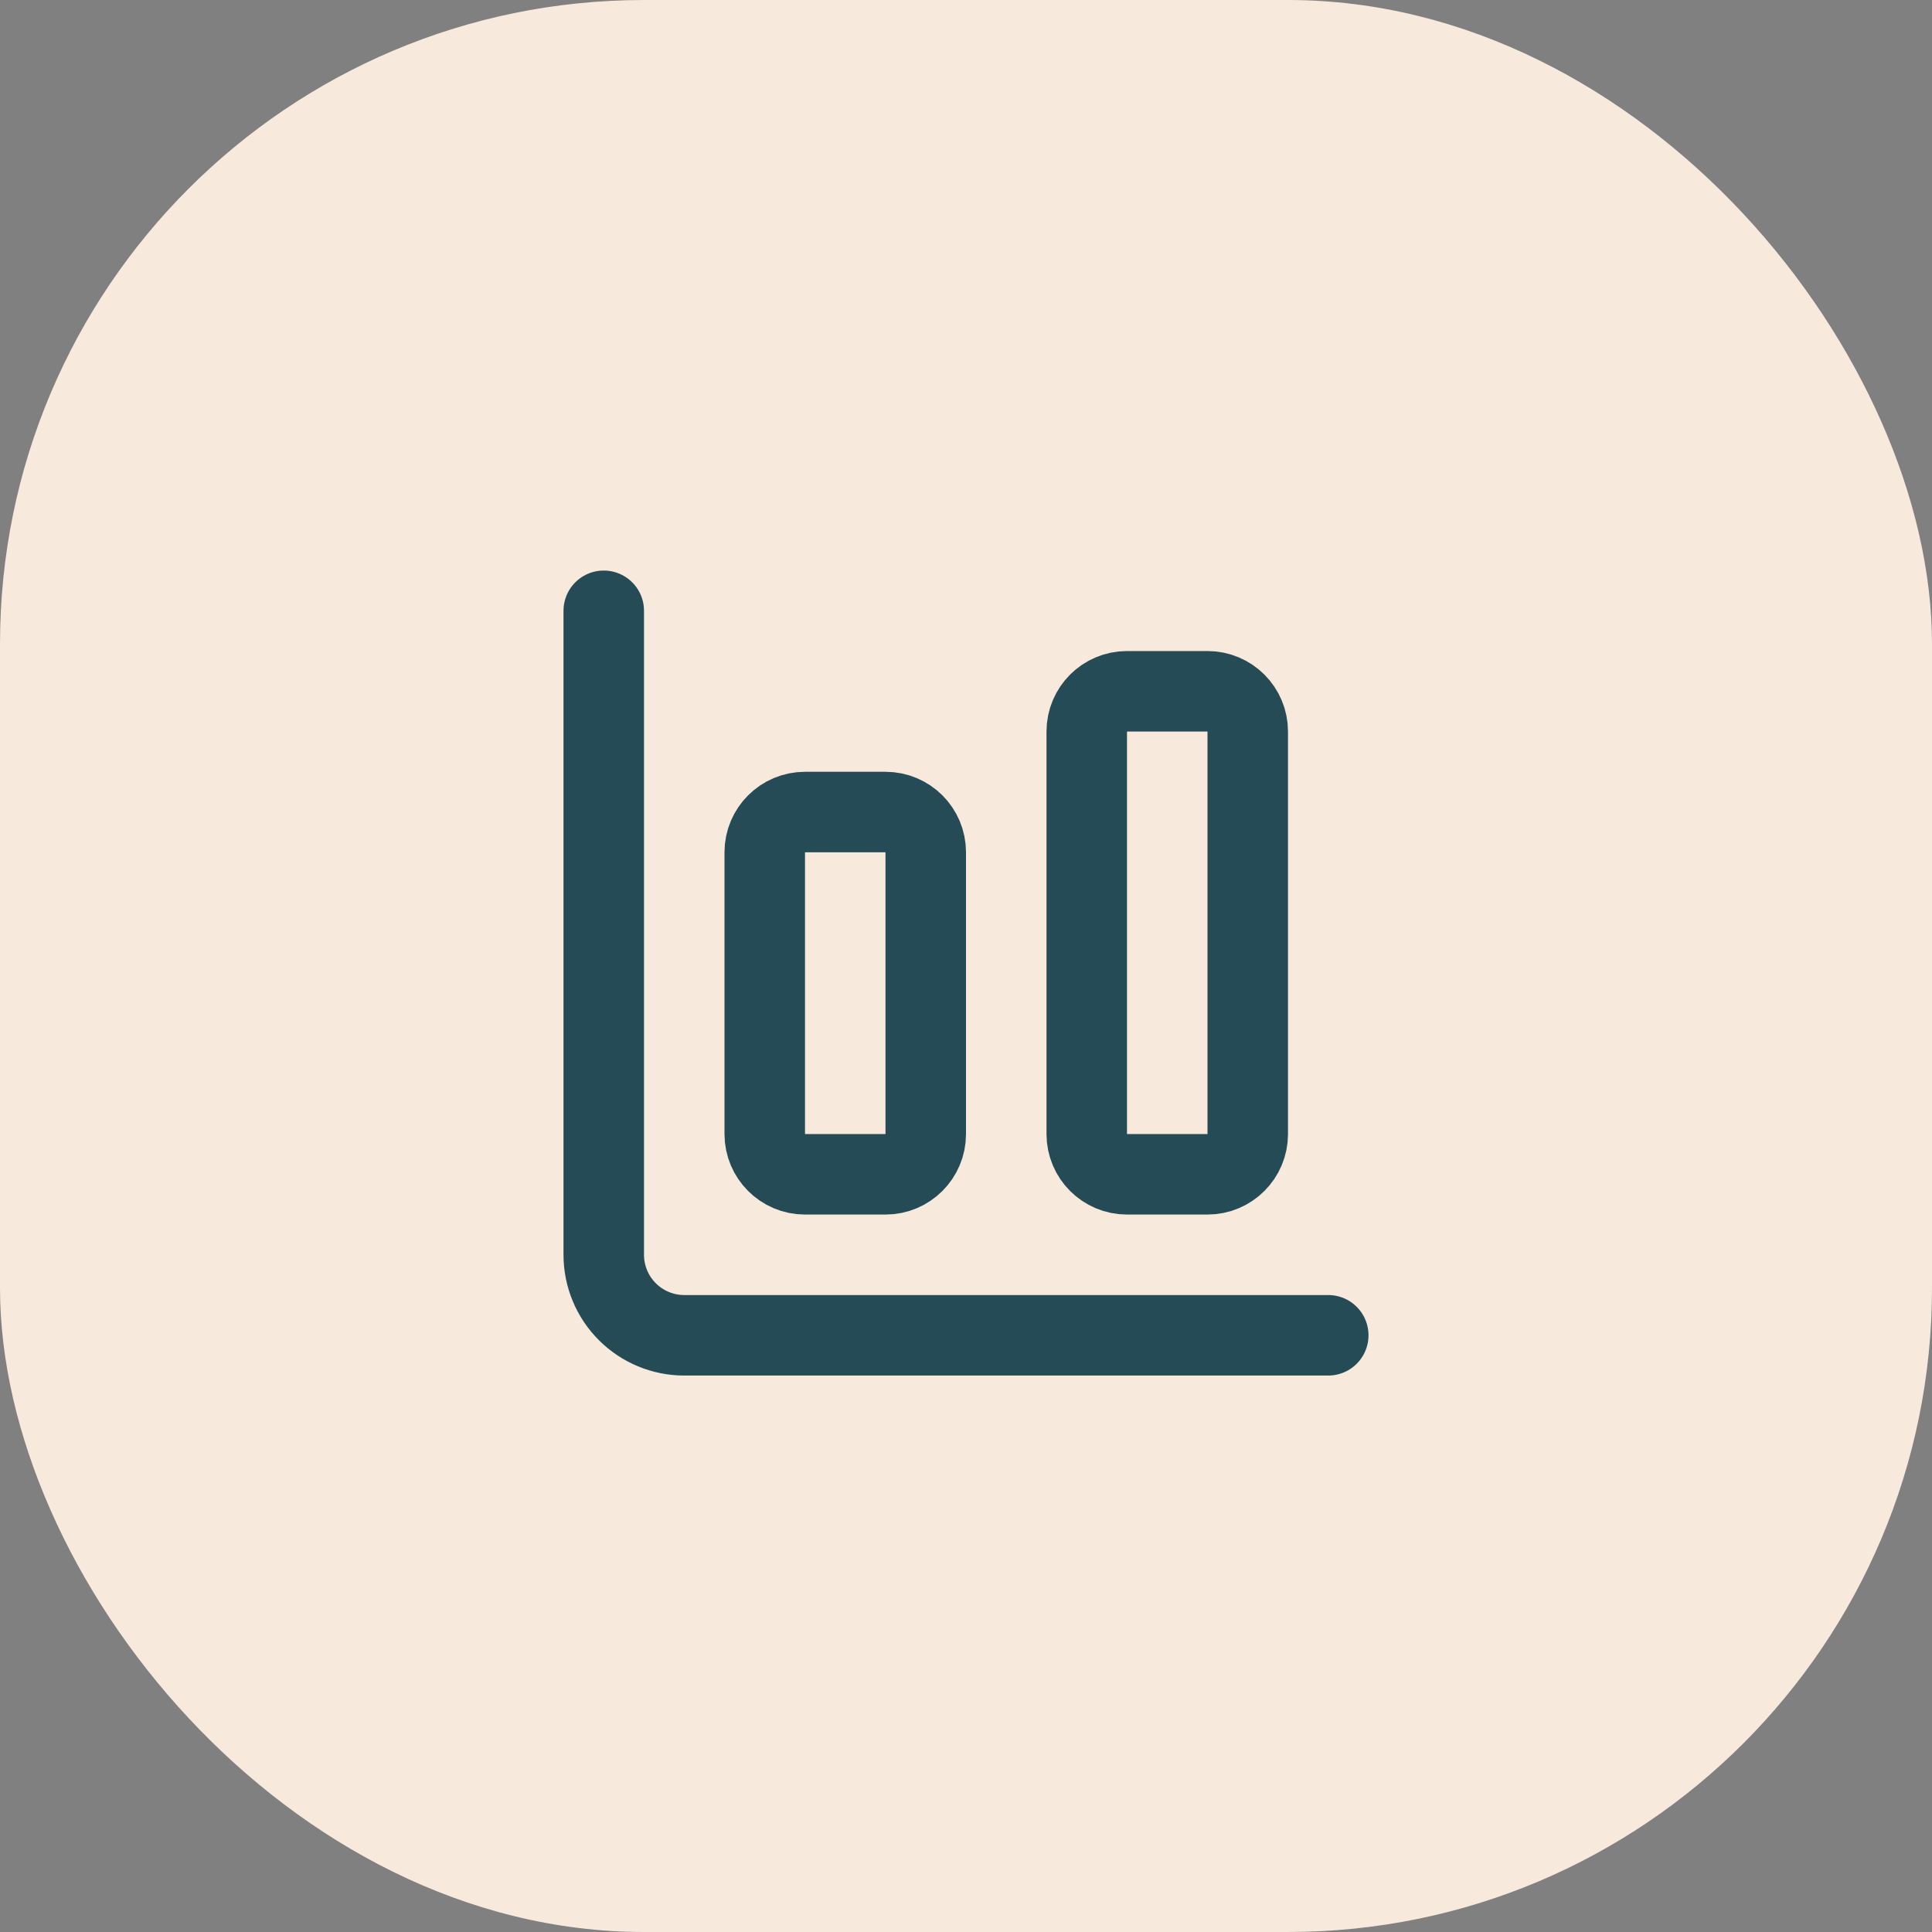
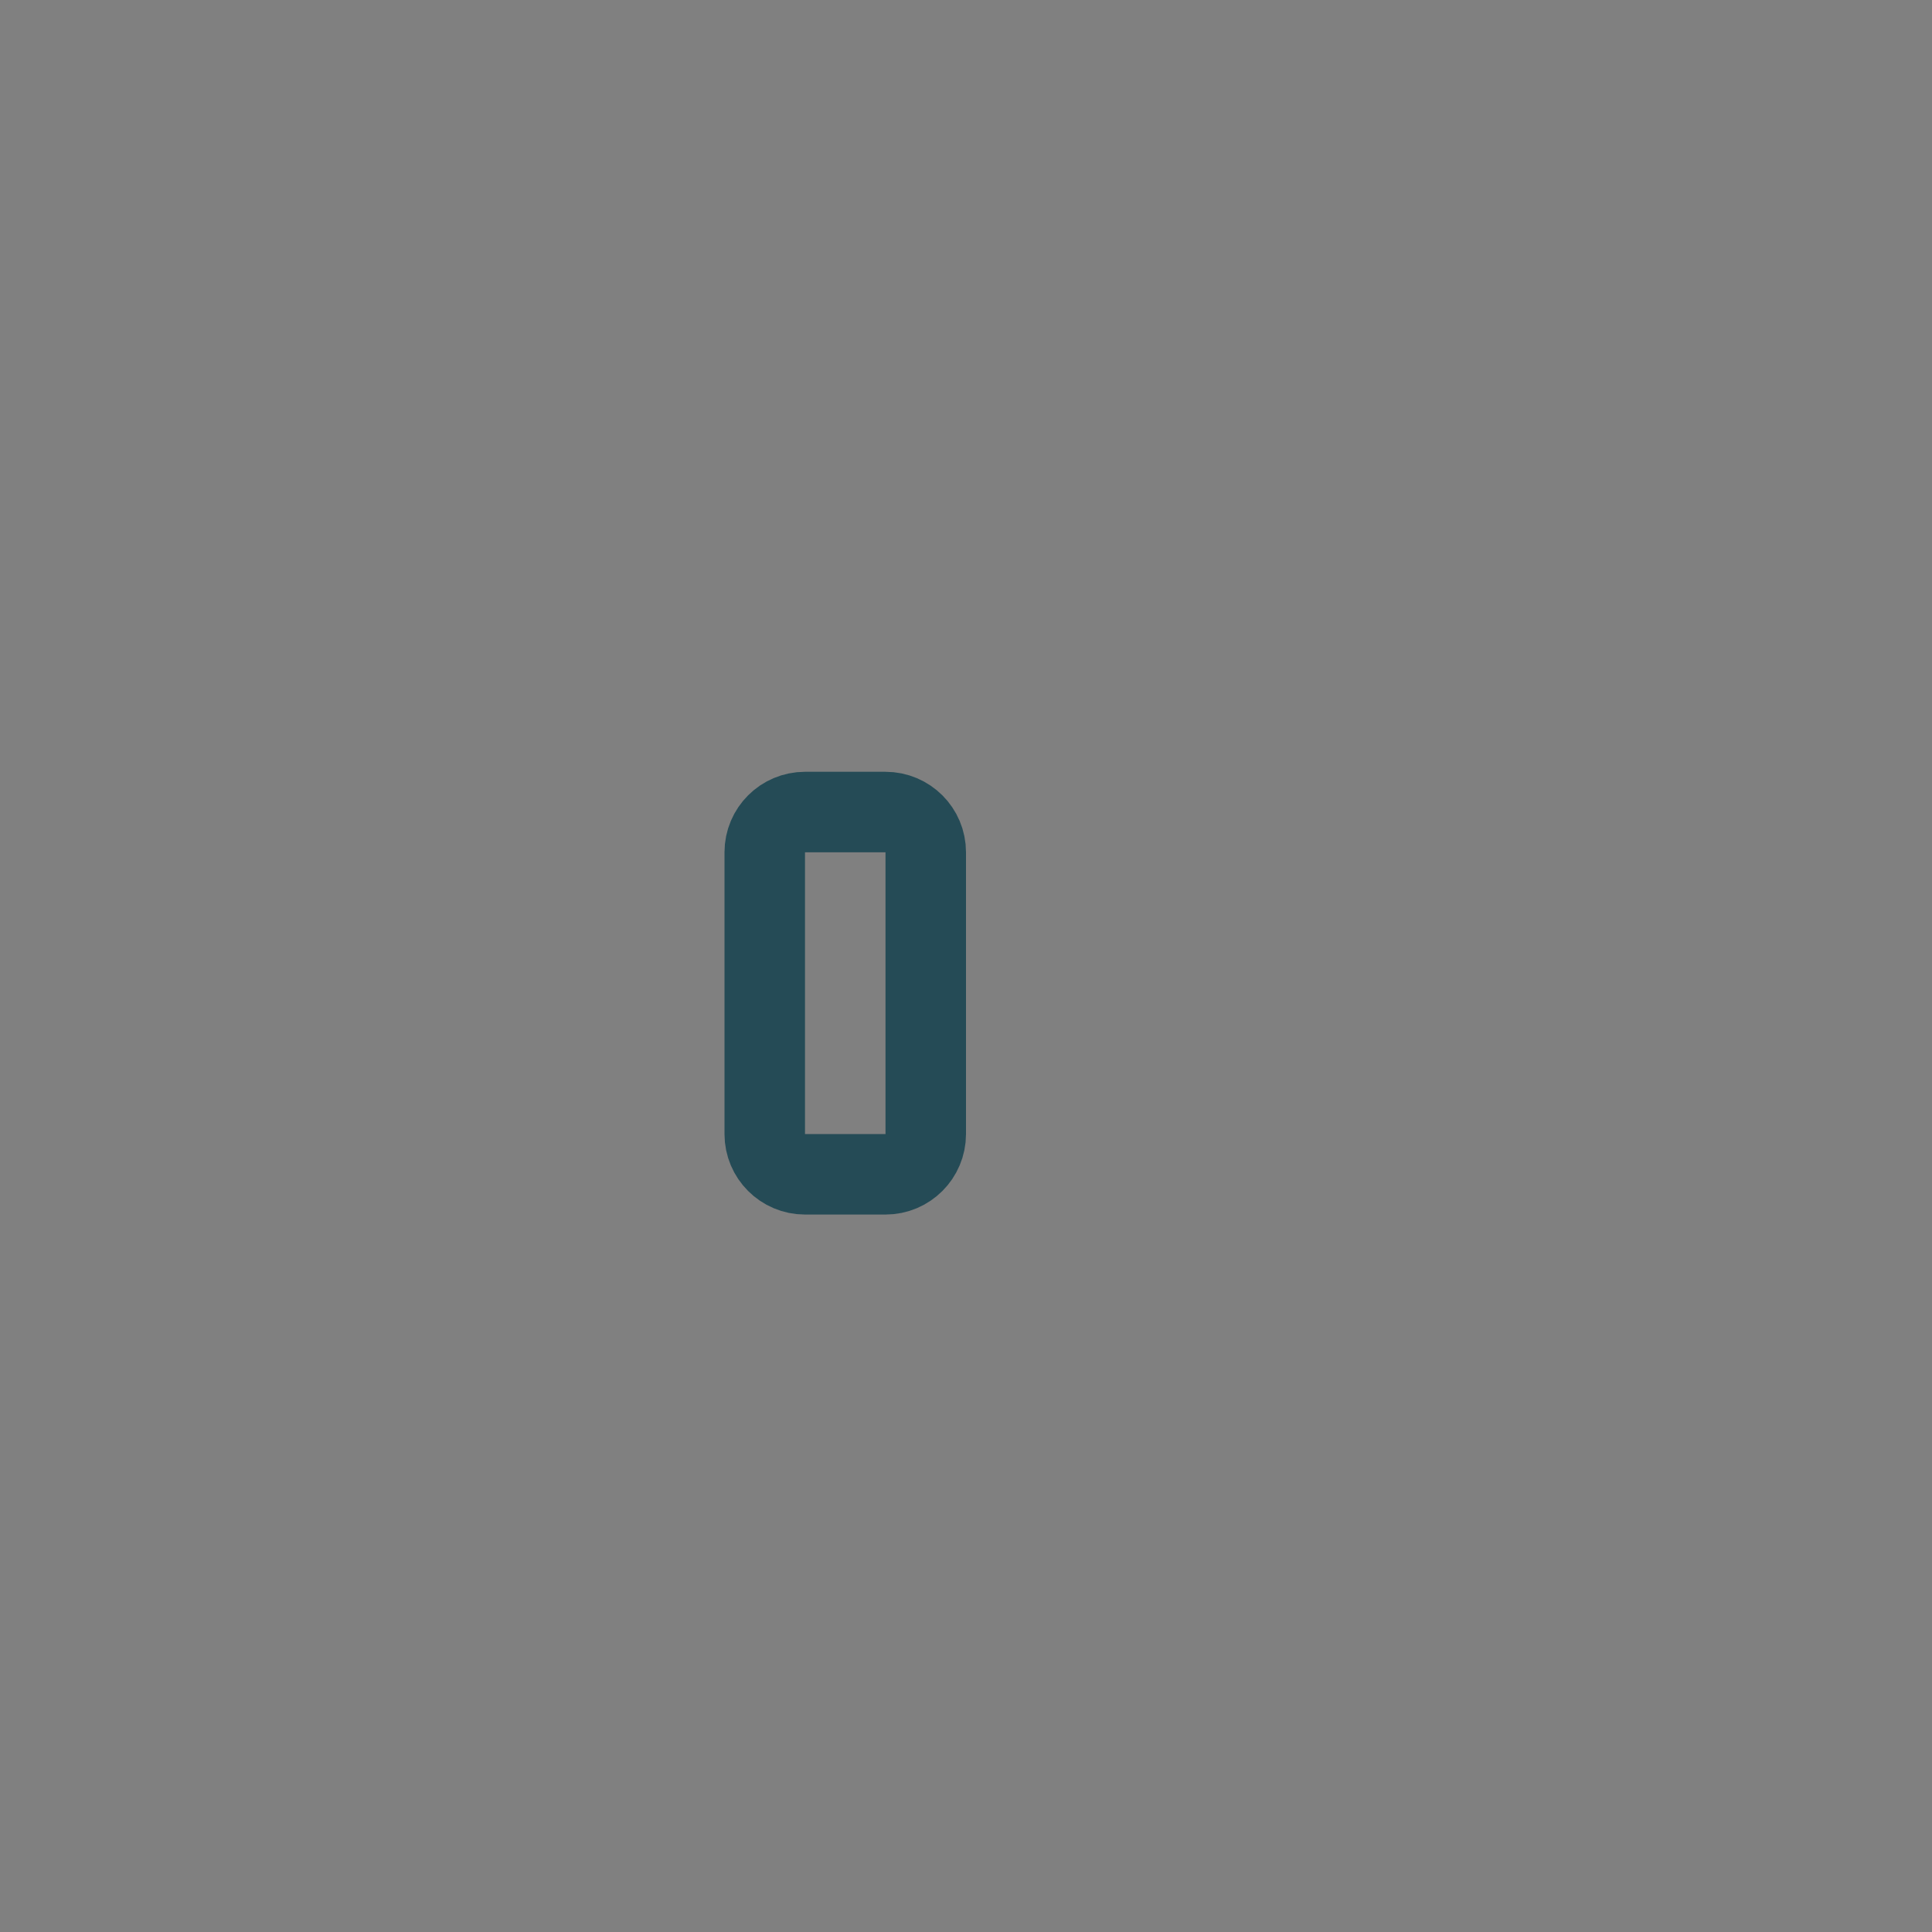
<svg xmlns="http://www.w3.org/2000/svg" fill="none" height="100%" overflow="visible" preserveAspectRatio="none" style="display: block;" viewBox="0 0 48 48" width="100%">
  <rect x="0" y="0" width="48" height="48" fill="#808080" stroke="none" />
  <g id="9024488_light_clipboard">
-     <rect fill="#F7E9DC" height="48" rx="16" width="48" />
    <g id="Frame">
-       <path d="M15 15.175V31.175C15 31.705 15.211 32.214 15.586 32.589C15.961 32.964 16.47 33.175 17 33.175H33" id="Vector" stroke="#254B56" stroke-linecap="round" stroke-width="2" />
-       <path d="M30 17.175H28C27.448 17.175 27 17.622 27 18.175V28.175C27 28.727 27.448 29.175 28 29.175H30C30.552 29.175 31 28.727 31 28.175V18.175C31 17.622 30.552 17.175 30 17.175Z" id="Vector_2" stroke="#254B56" stroke-linecap="round" stroke-width="2" />
      <path d="M22 20.175H20C19.448 20.175 19 20.622 19 21.175V28.175C19 28.727 19.448 29.175 20 29.175H22C22.552 29.175 23 28.727 23 28.175V21.175C23 20.622 22.552 20.175 22 20.175Z" id="Vector_3" stroke="#254B56" stroke-linecap="round" stroke-width="2" />
    </g>
  </g>
</svg>